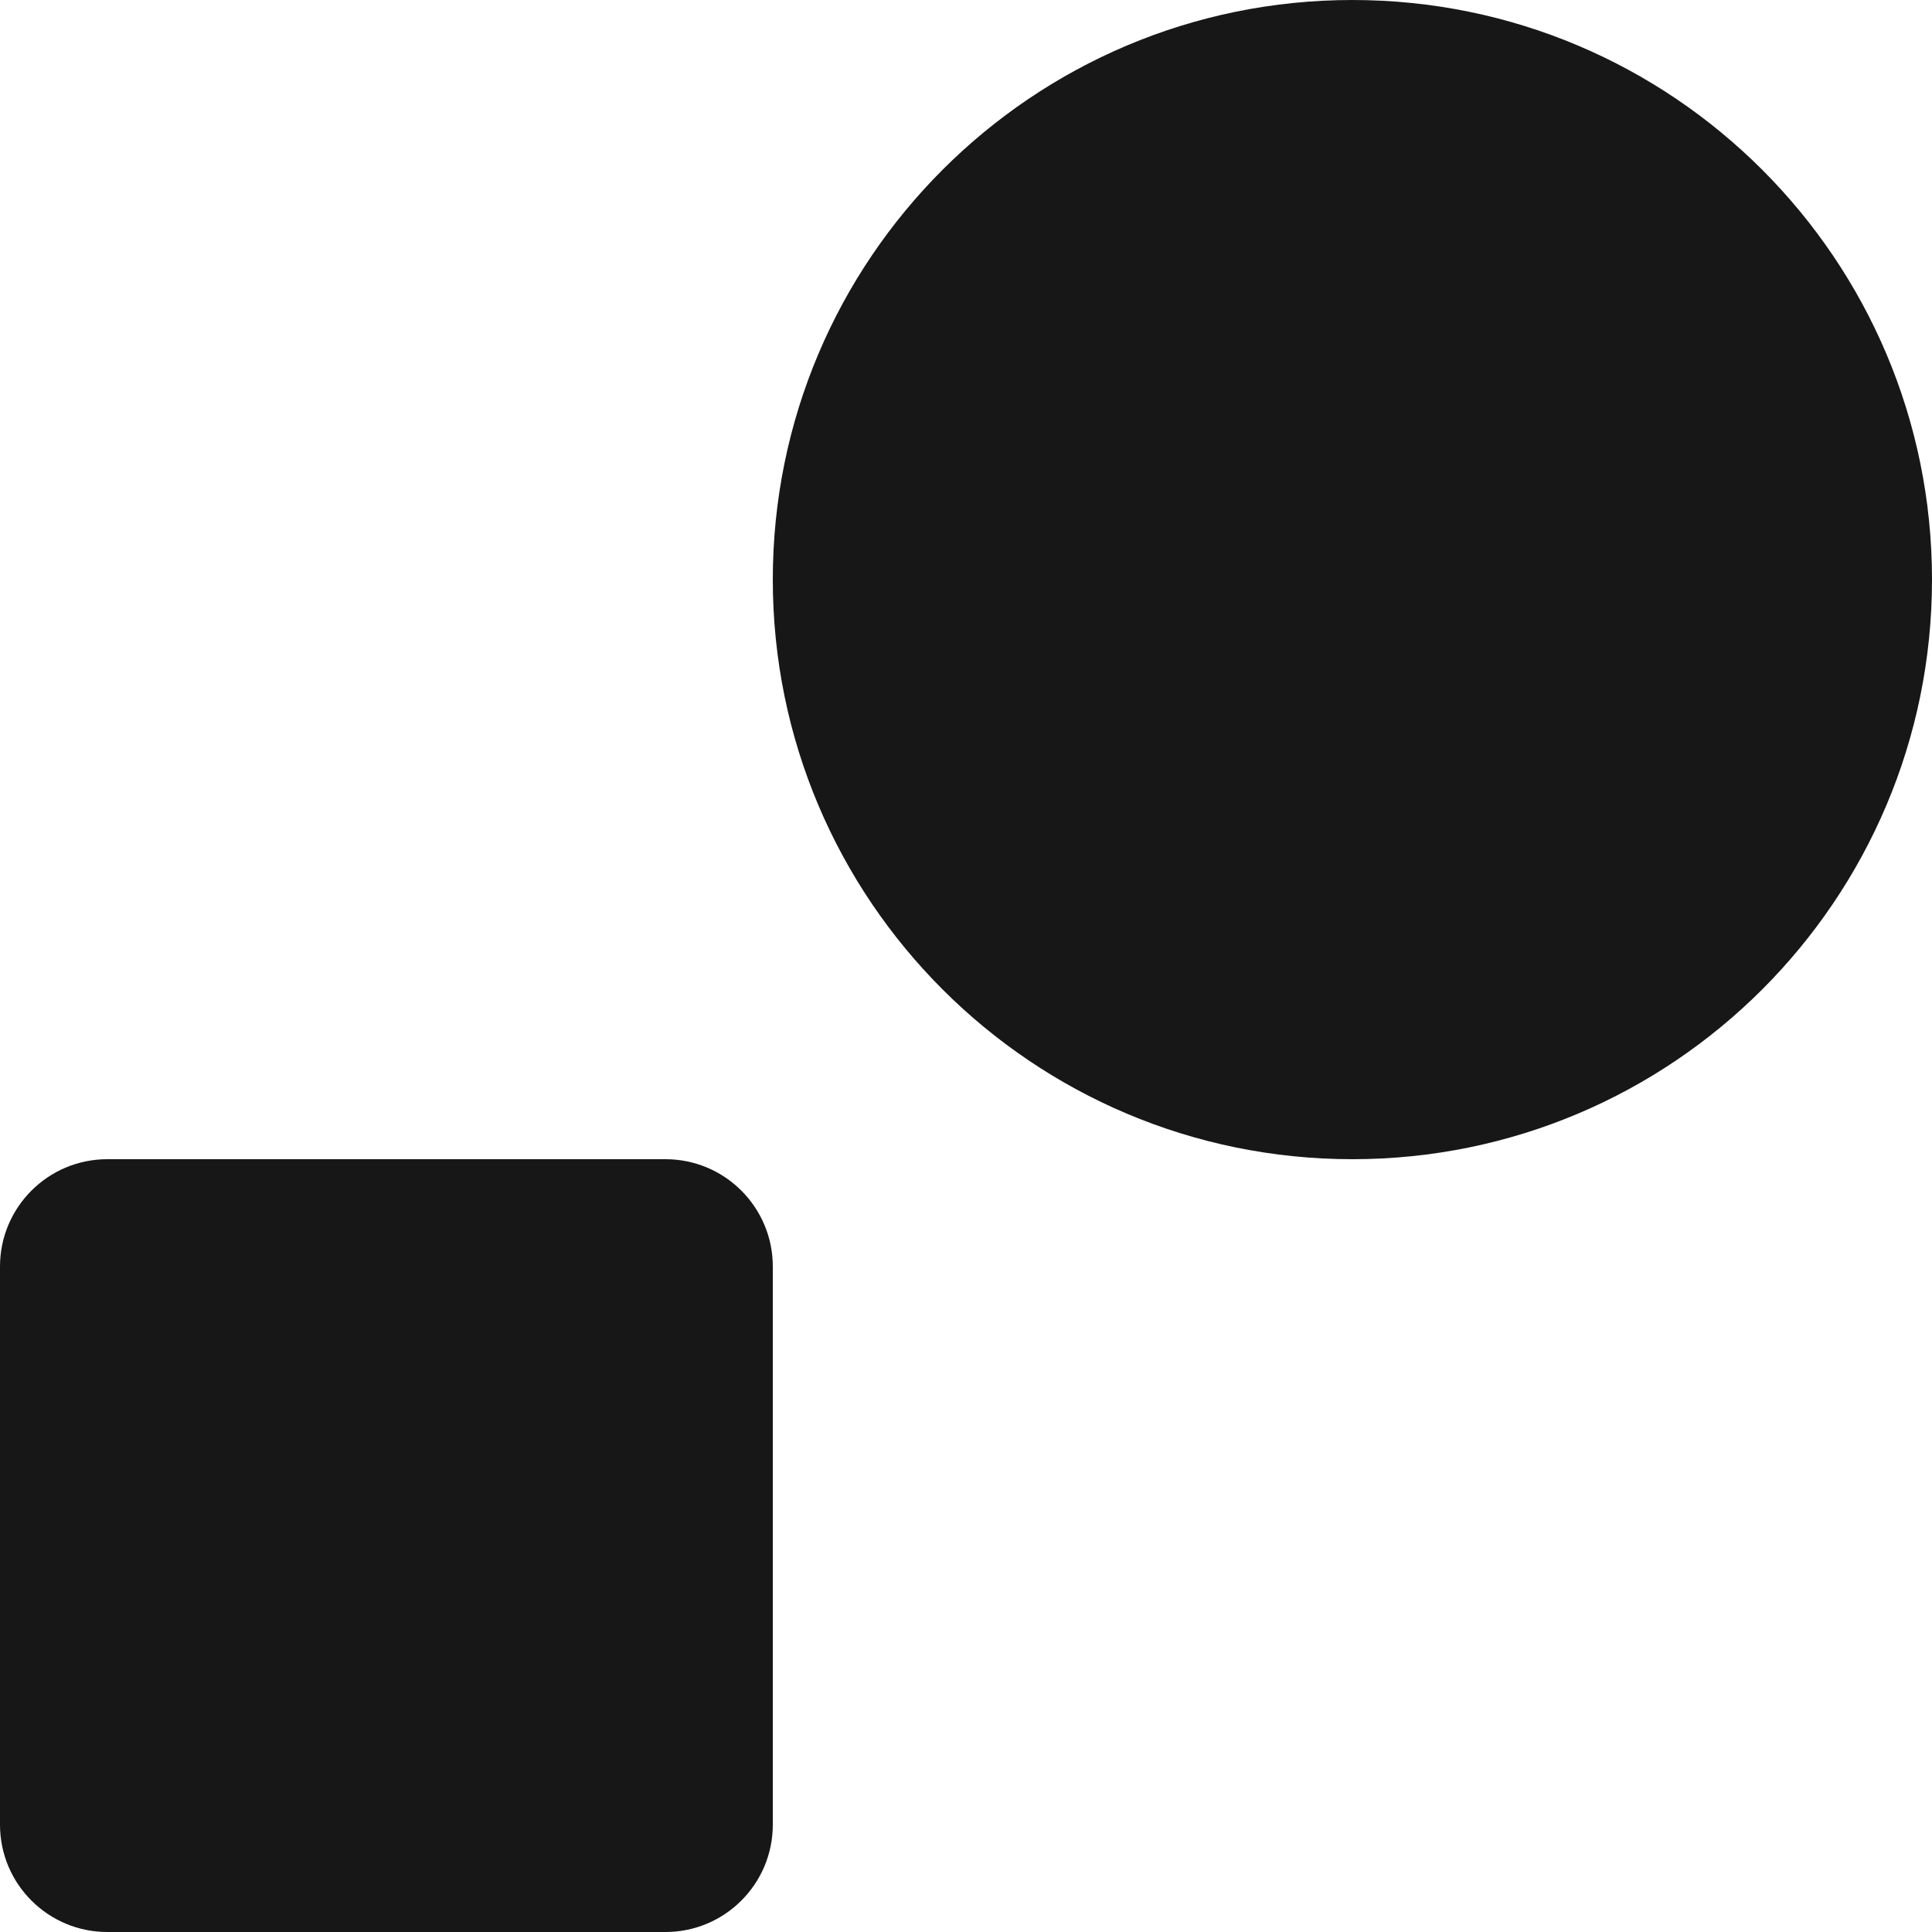
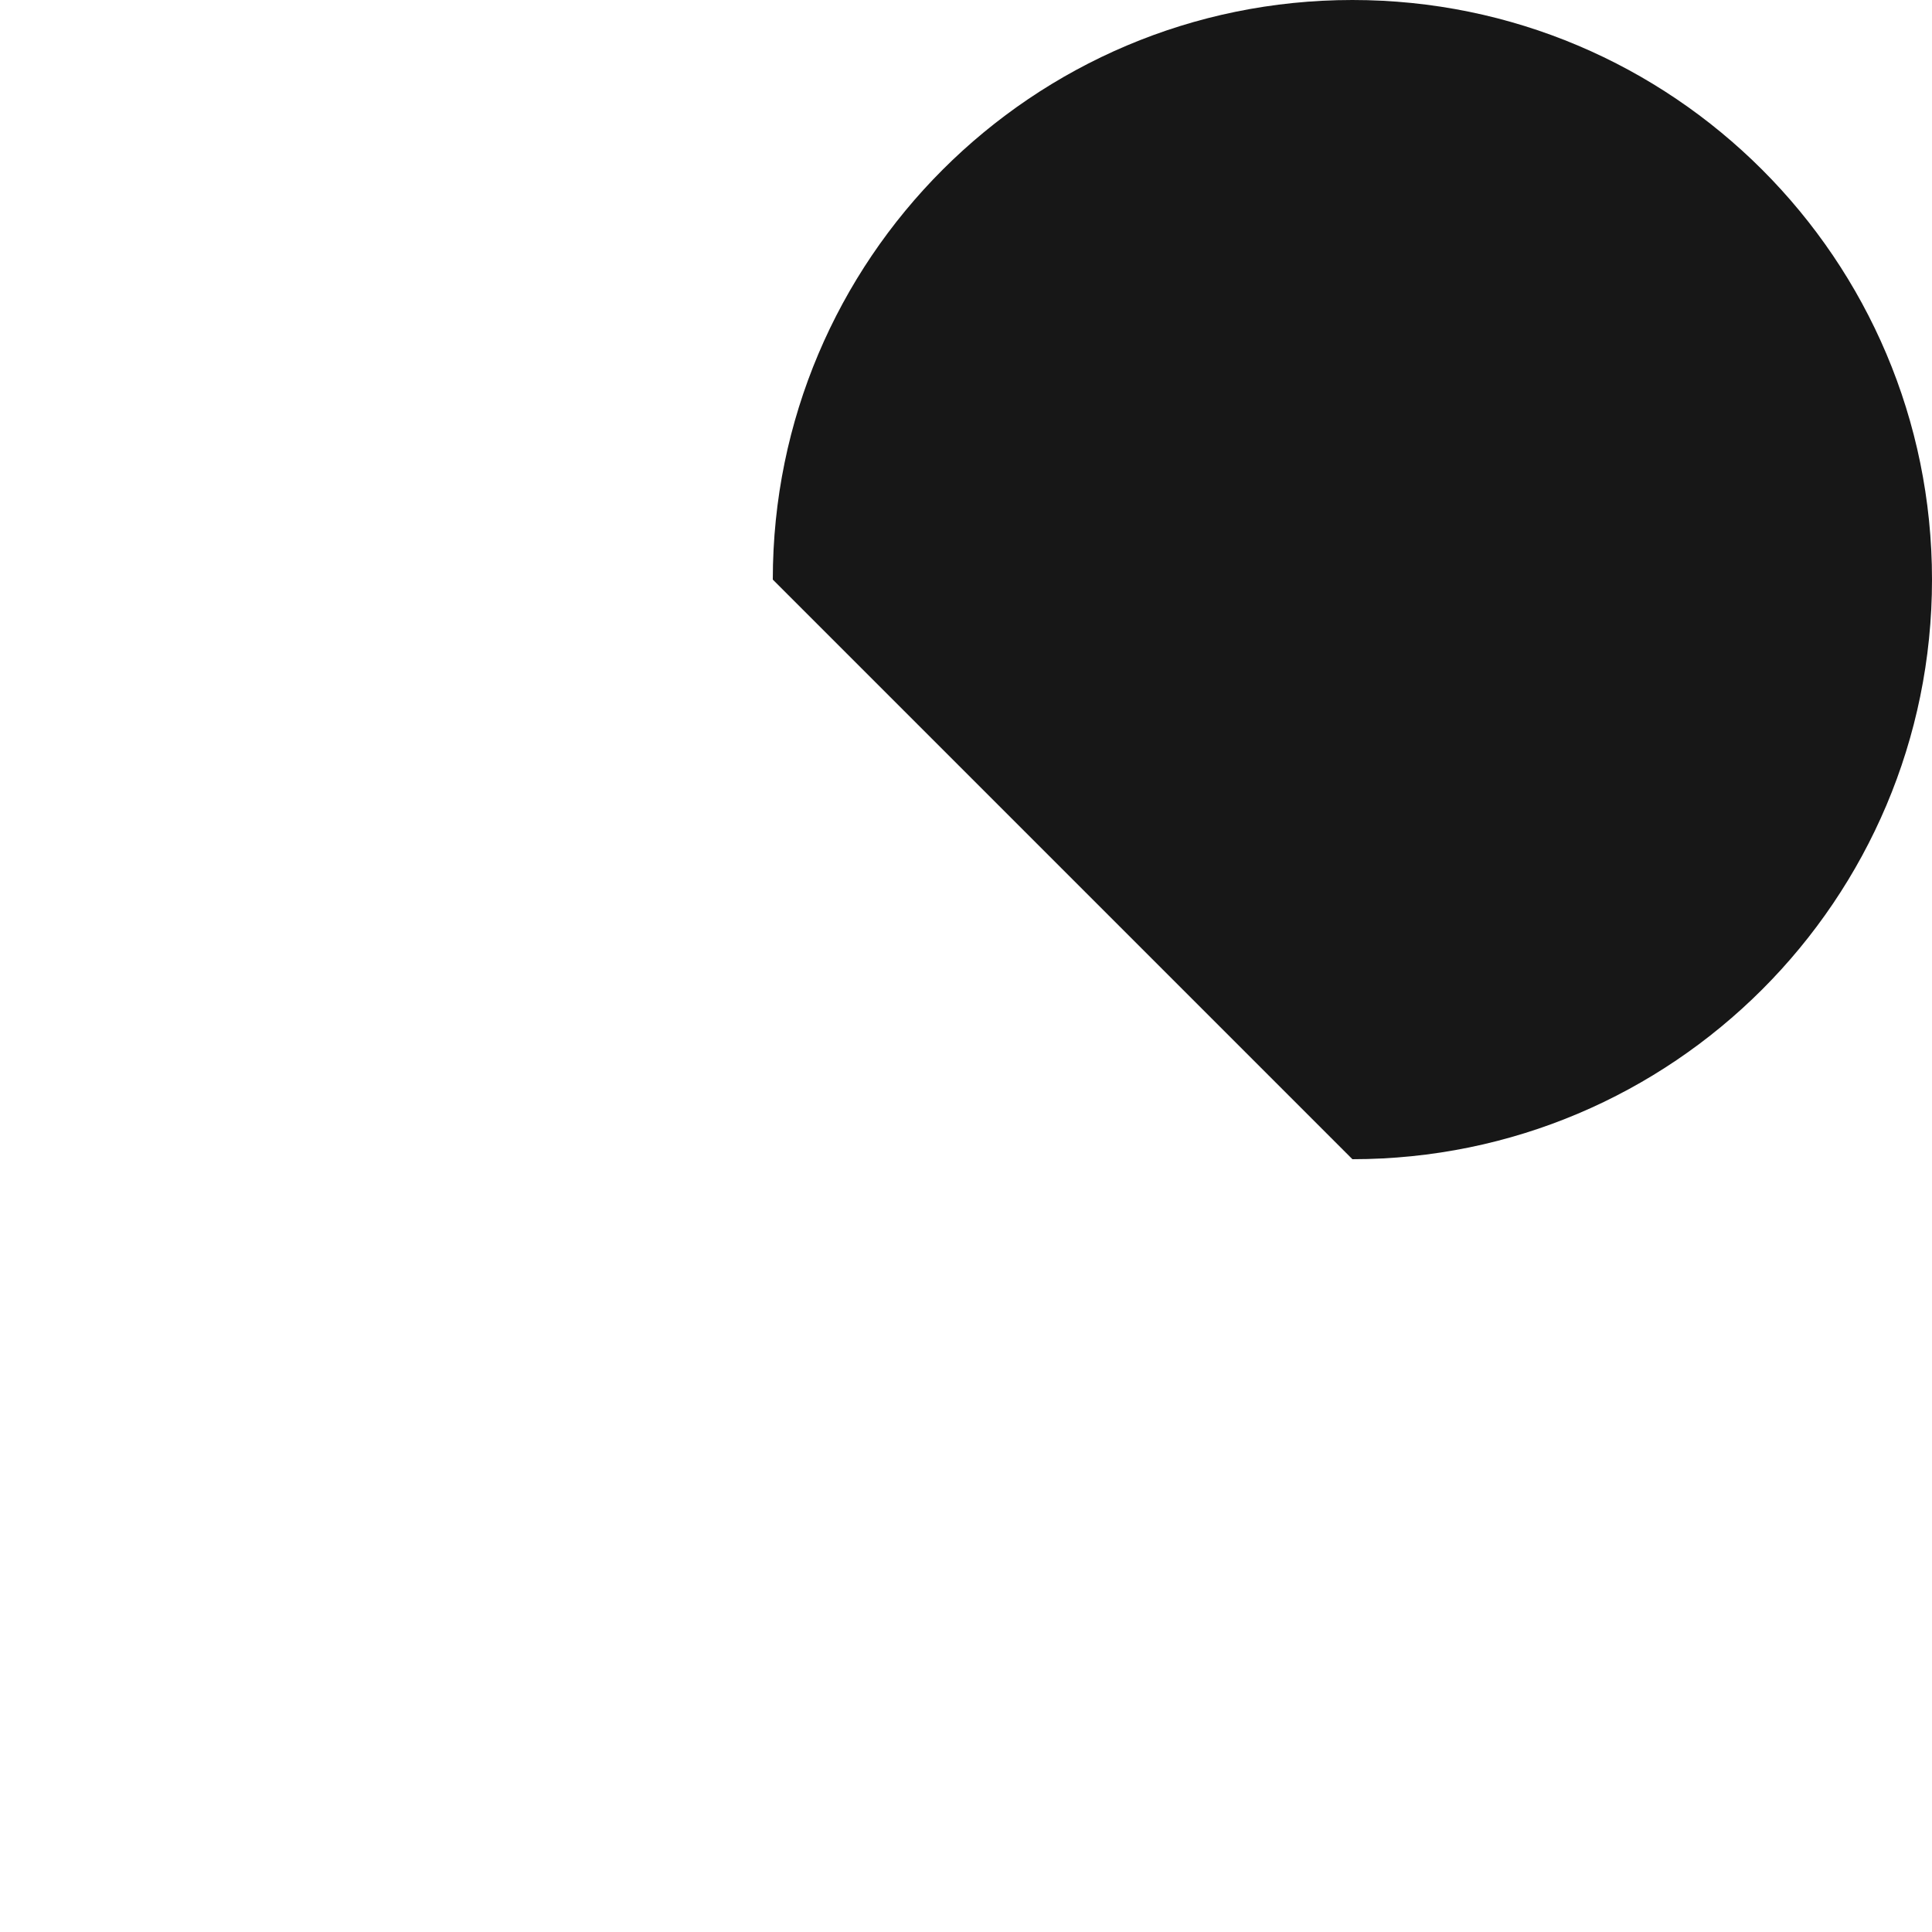
<svg xmlns="http://www.w3.org/2000/svg" width="24" height="24" viewBox="0 0 24 24" fill="none">
-   <path d="M9.6 7.2C9.6 3.224 12.824 0 16.8 0C20.776 0 24 3.224 24 7.2C24 11.176 20.776 14.4 16.8 14.4C12.824 14.4 9.6 11.176 9.6 7.2Z" fill="#171717" />
-   <path d="M0 15.733C0 14.997 0.597 14.4 1.333 14.4H8.267C9.003 14.4 9.6 14.997 9.6 15.733V22.667C9.6 23.403 9.003 24 8.267 24H1.333C0.597 24 0 23.403 0 22.667V15.733Z" fill="#171717" />
+   <path d="M9.6 7.2C9.6 3.224 12.824 0 16.8 0C20.776 0 24 3.224 24 7.2C24 11.176 20.776 14.4 16.8 14.4Z" fill="#171717" />
</svg>